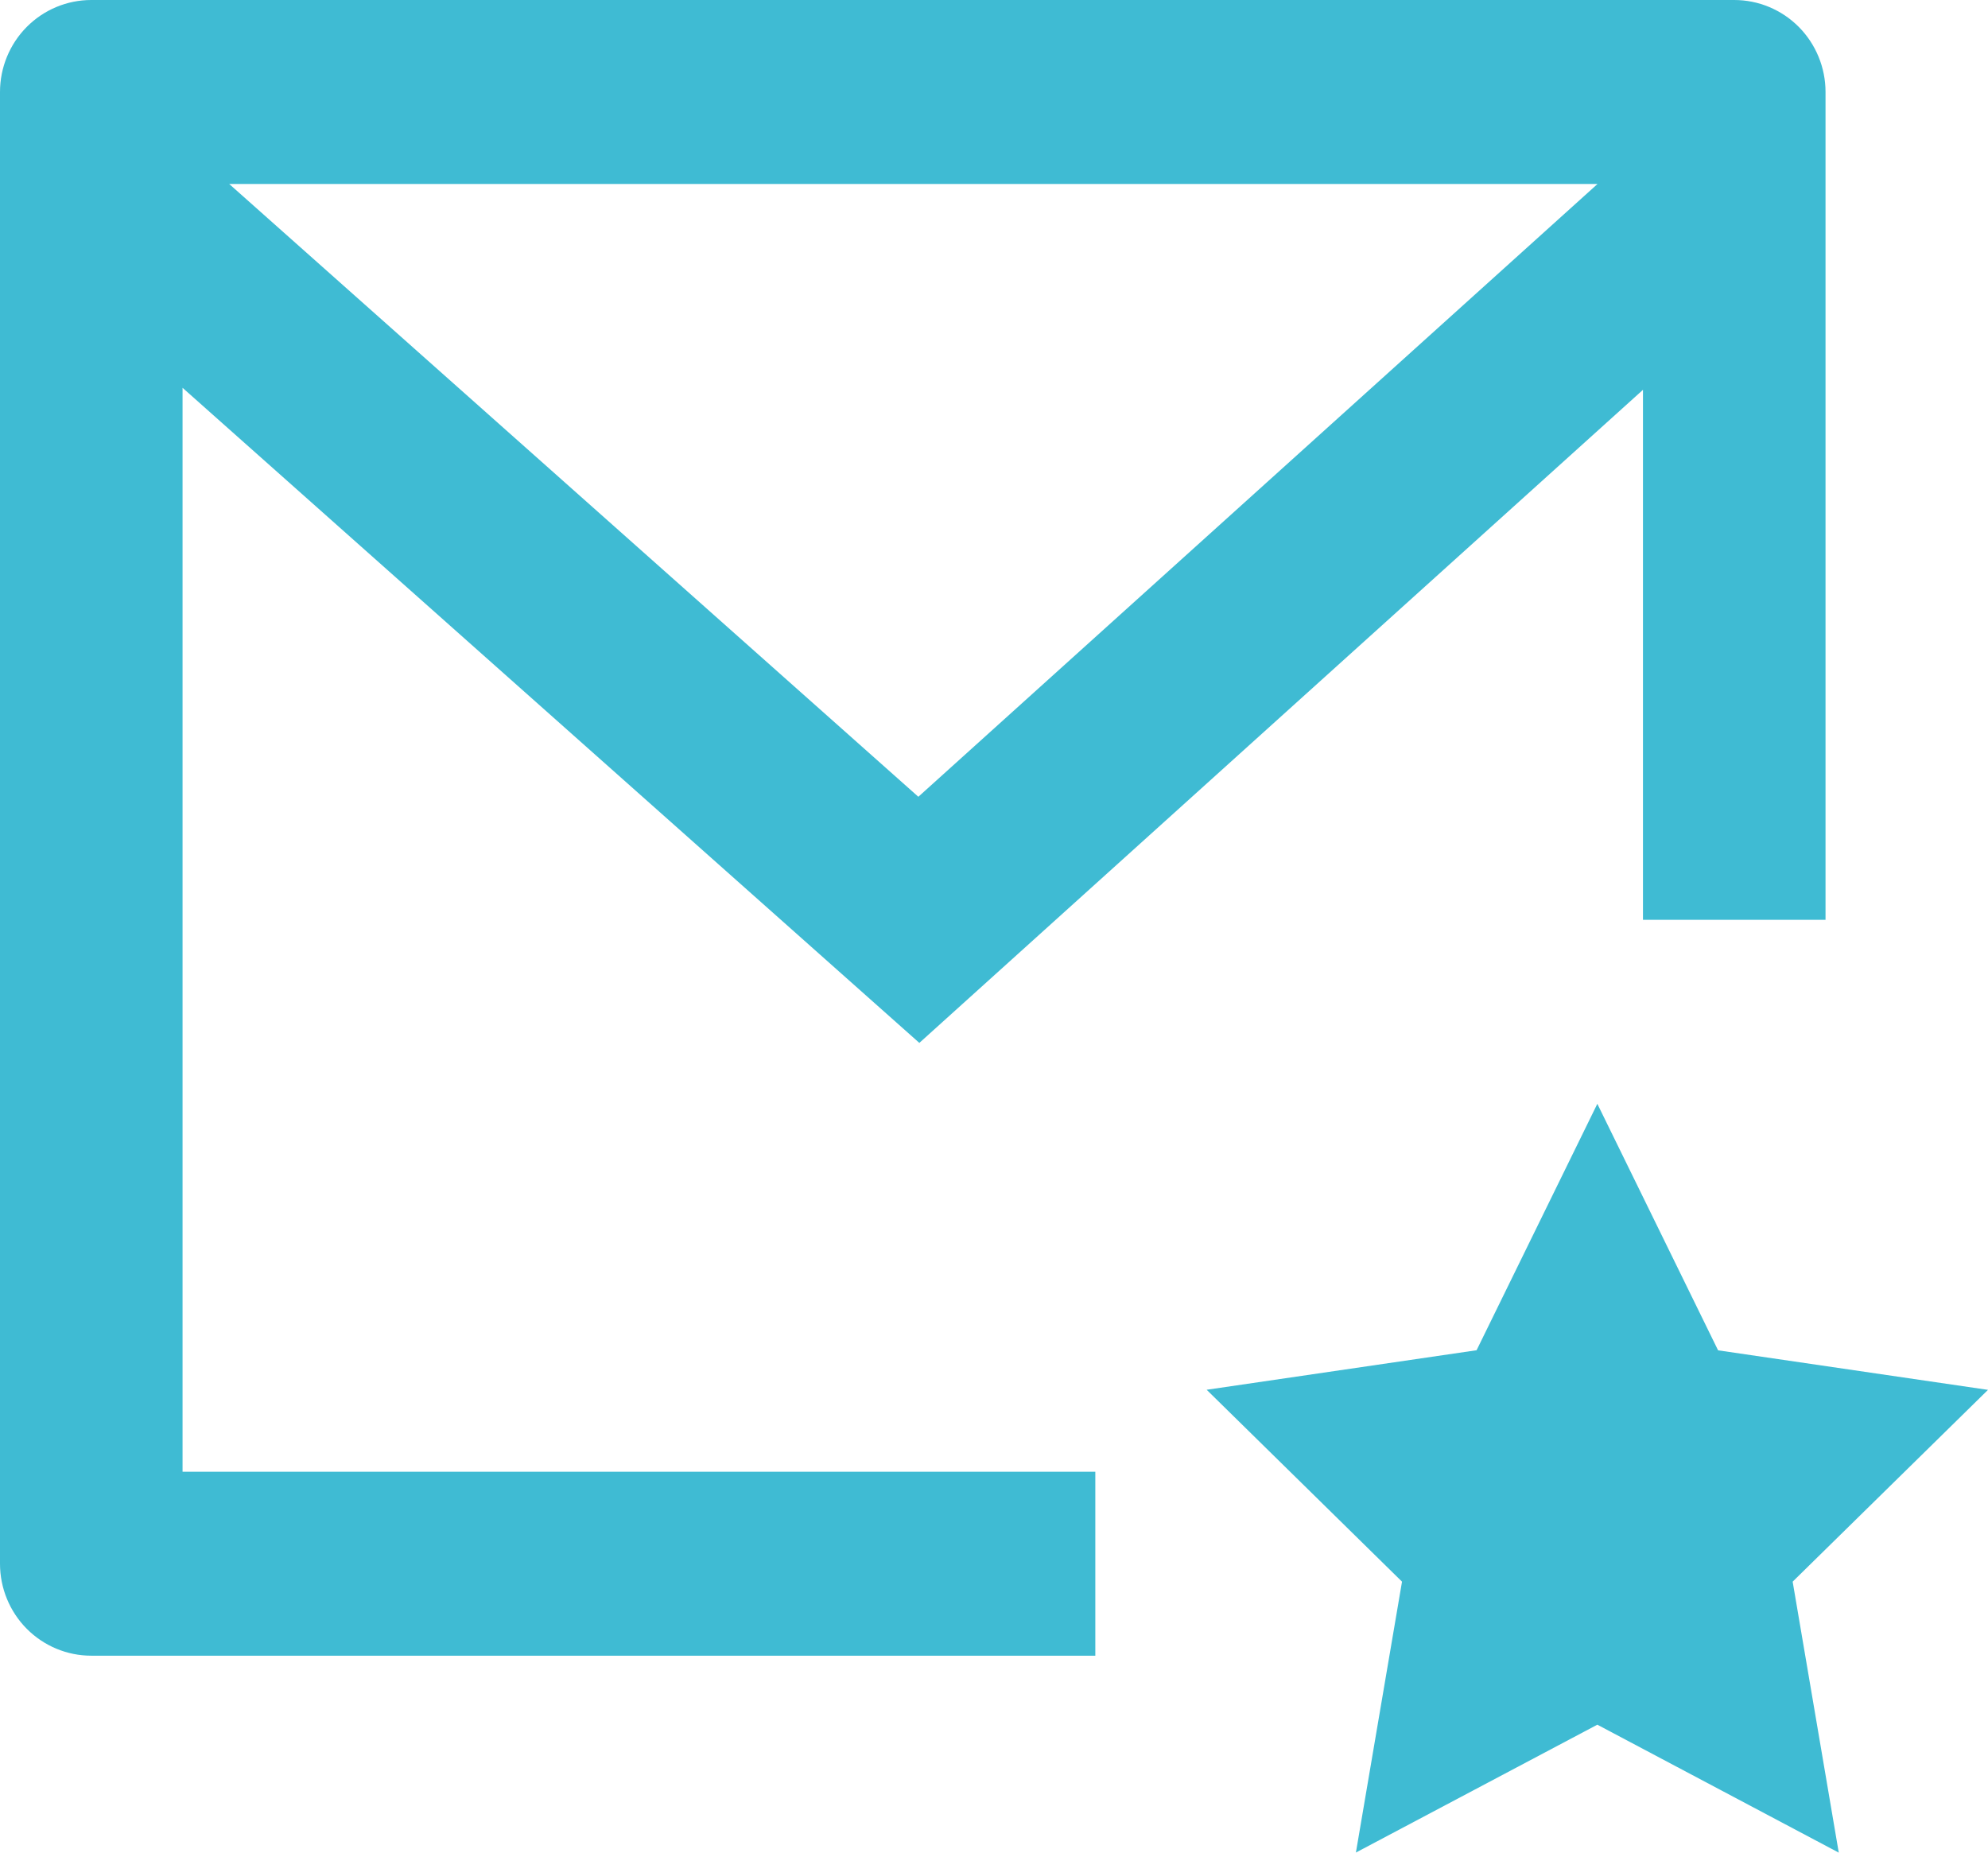
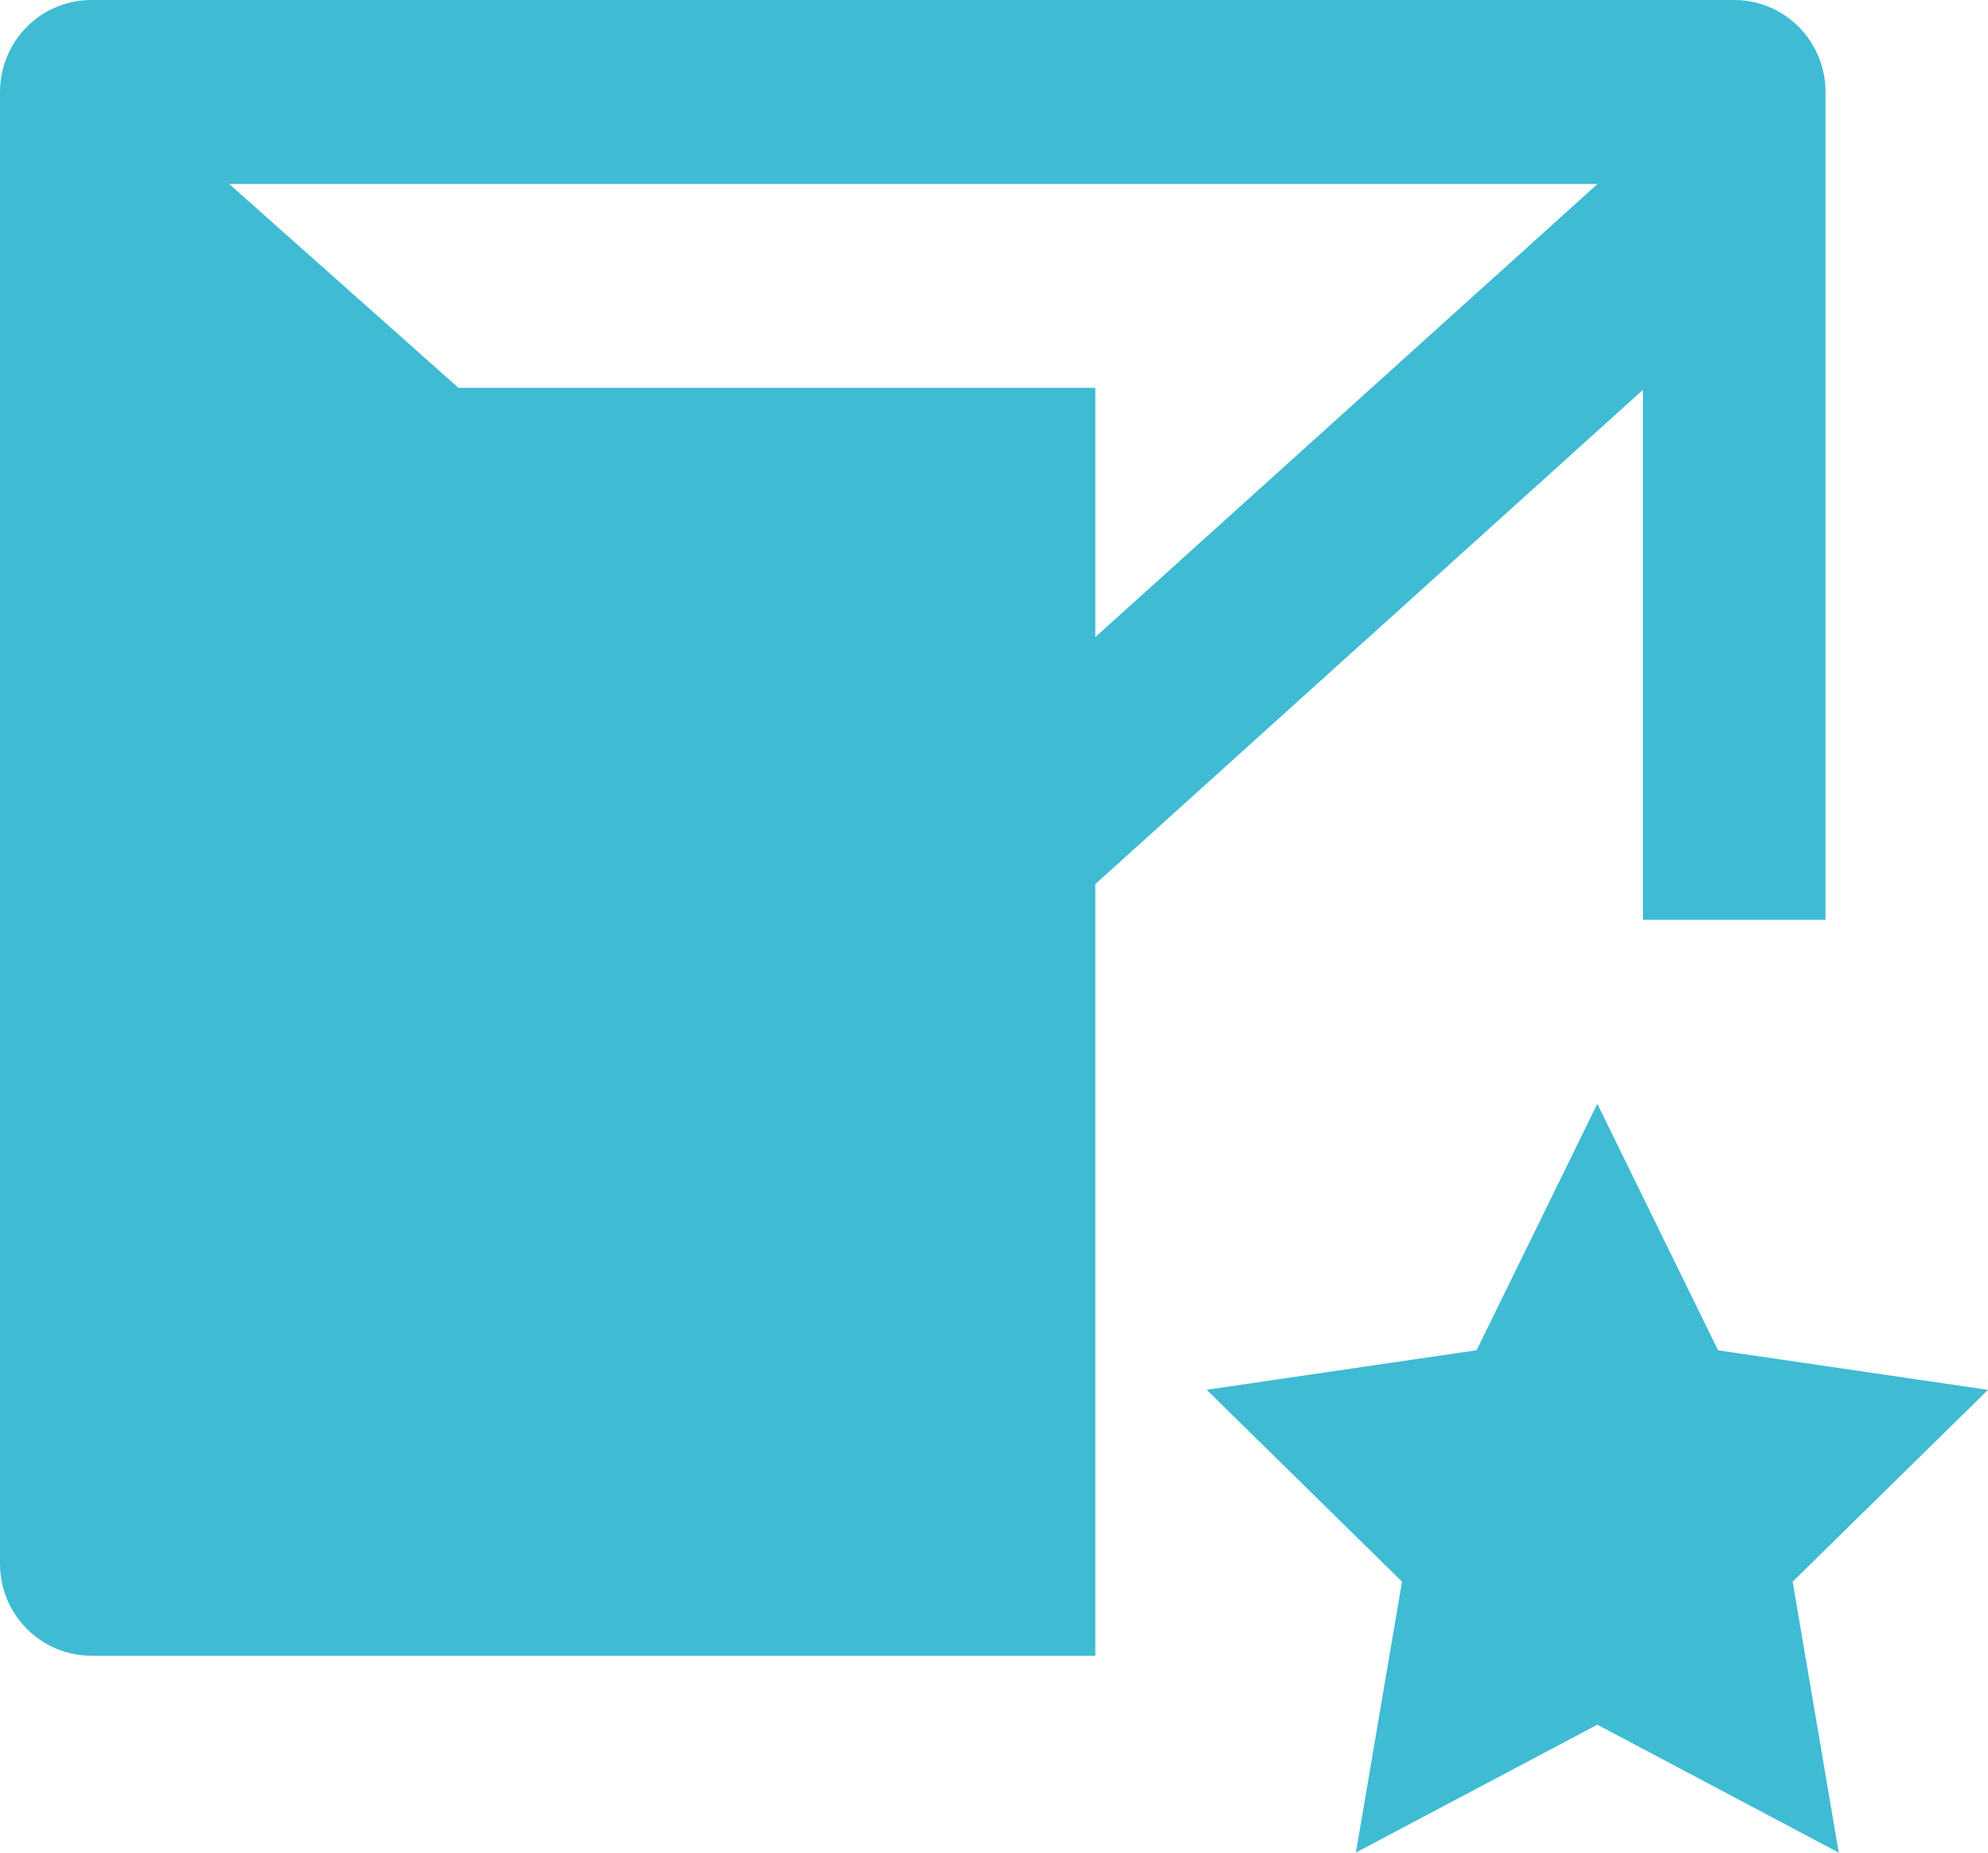
<svg xmlns="http://www.w3.org/2000/svg" width="88" height="82" viewBox="0 0 88 82" fill="none">
-   <path d="M80.808 40.713H72.727V17.254L40.695 46.16L8.081 17.165V65.141H48.485V73.283H4.04C2.969 73.283 1.941 72.854 1.183 72.091C0.426 71.327 0 70.292 0 69.212V4.071C0 2.992 0.426 1.956 1.183 1.192C1.941 0.429 2.969 0 4.04 0H76.768C77.839 0 78.867 0.429 79.625 1.192C80.382 1.956 80.808 2.992 80.808 4.071V40.713ZM10.146 8.143L40.651 35.266L70.715 8.143H10.146ZM70.707 76.337L60.02 81.996L62.061 70.006L53.414 61.513L65.362 59.763L70.707 48.856L76.052 59.767L88 61.517L79.353 70.006L81.394 82L70.707 76.337Z" fill="#3FBBD3" />
+   <path d="M80.808 40.713H72.727V17.254L40.695 46.16L8.081 17.165H48.485V73.283H4.04C2.969 73.283 1.941 72.854 1.183 72.091C0.426 71.327 0 70.292 0 69.212V4.071C0 2.992 0.426 1.956 1.183 1.192C1.941 0.429 2.969 0 4.04 0H76.768C77.839 0 78.867 0.429 79.625 1.192C80.382 1.956 80.808 2.992 80.808 4.071V40.713ZM10.146 8.143L40.651 35.266L70.715 8.143H10.146ZM70.707 76.337L60.02 81.996L62.061 70.006L53.414 61.513L65.362 59.763L70.707 48.856L76.052 59.767L88 61.517L79.353 70.006L81.394 82L70.707 76.337Z" fill="#3FBBD3" />
</svg>